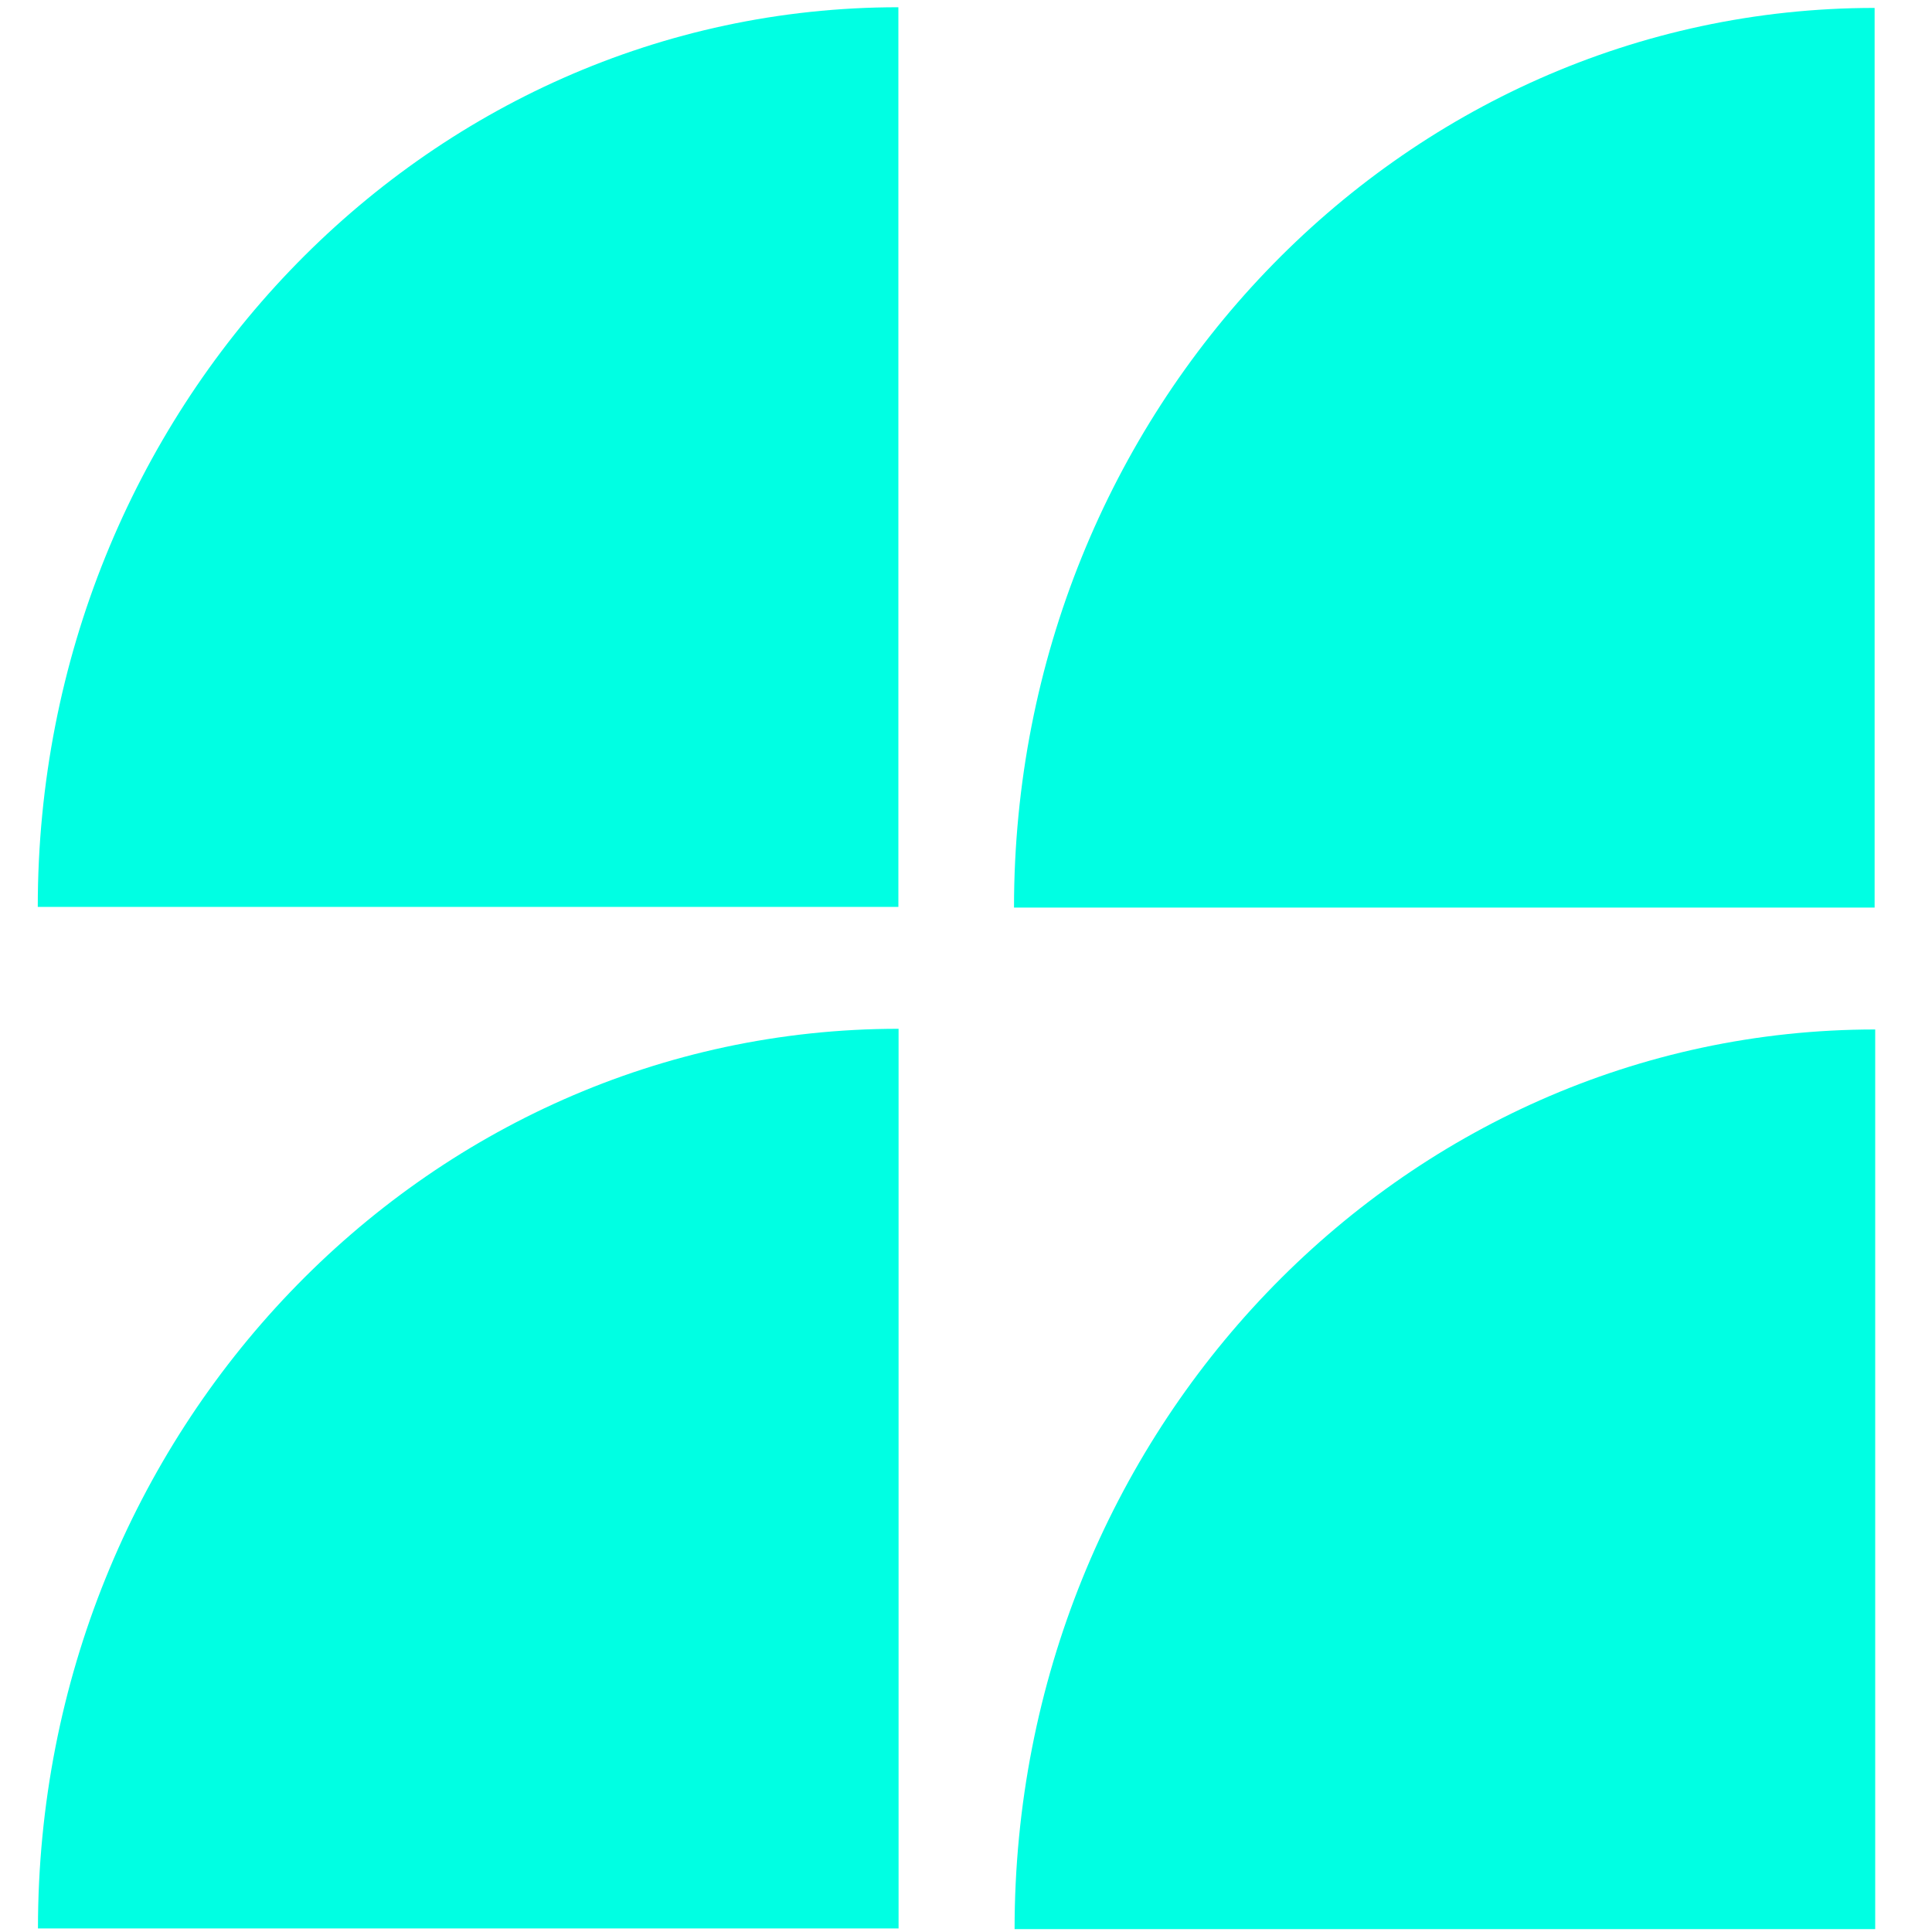
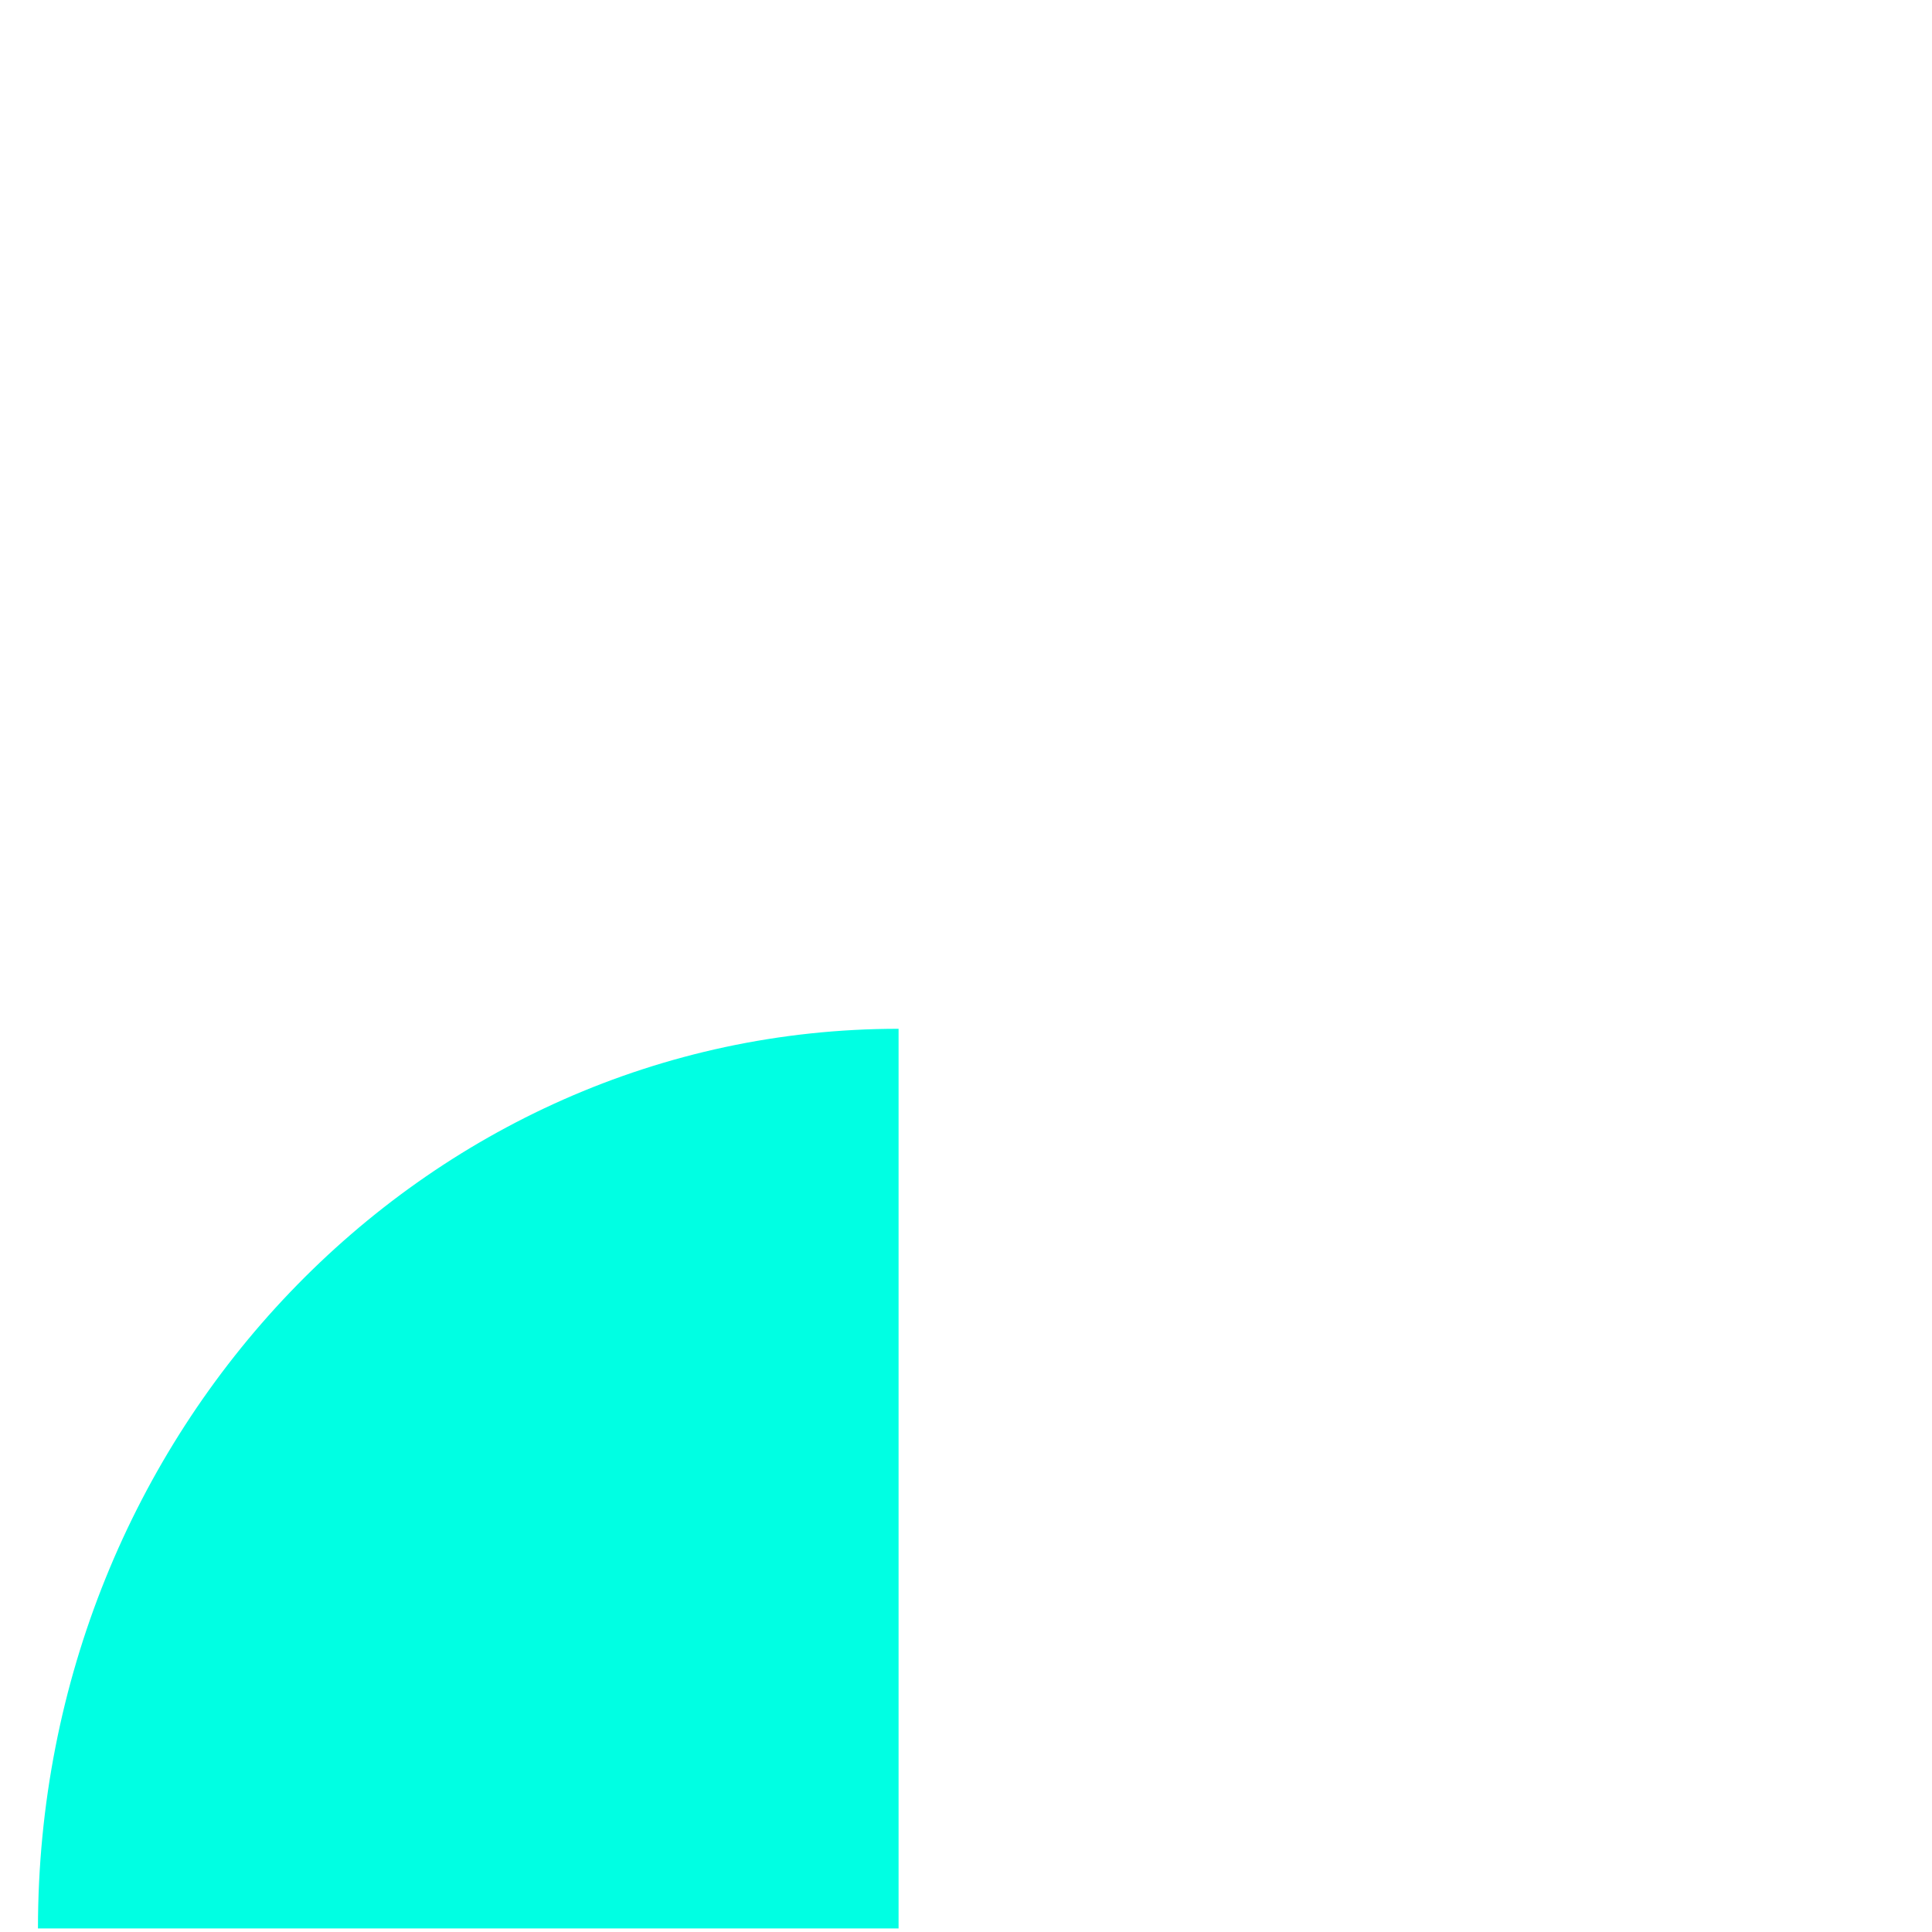
<svg xmlns="http://www.w3.org/2000/svg" id="Vrstva_1" version="1.1" viewBox="0 0 2000 2000">
  <defs>
    <style>
      .st0 {
        fill: #00ffe3;
      }
    </style>
  </defs>
  <path class="st0" d="M39.3,1996.3h890.9v-931.3c-492.1,0-890.9,417-890.9,931.3" />
-   <path class="st0" d="M39.1,938.8h890.9V7.5C438,7.5,39.1,424.4,39.1,938.8" />
-   <path class="st0" d="M1050.3,1997h890.9v-931.3c-492.1,0-890.9,417-890.9,931.3" />
-   <path class="st0" d="M1049.7,939.5h890.9V8.2c-492.1,0-890.9,417-890.9,931.3" />
</svg>